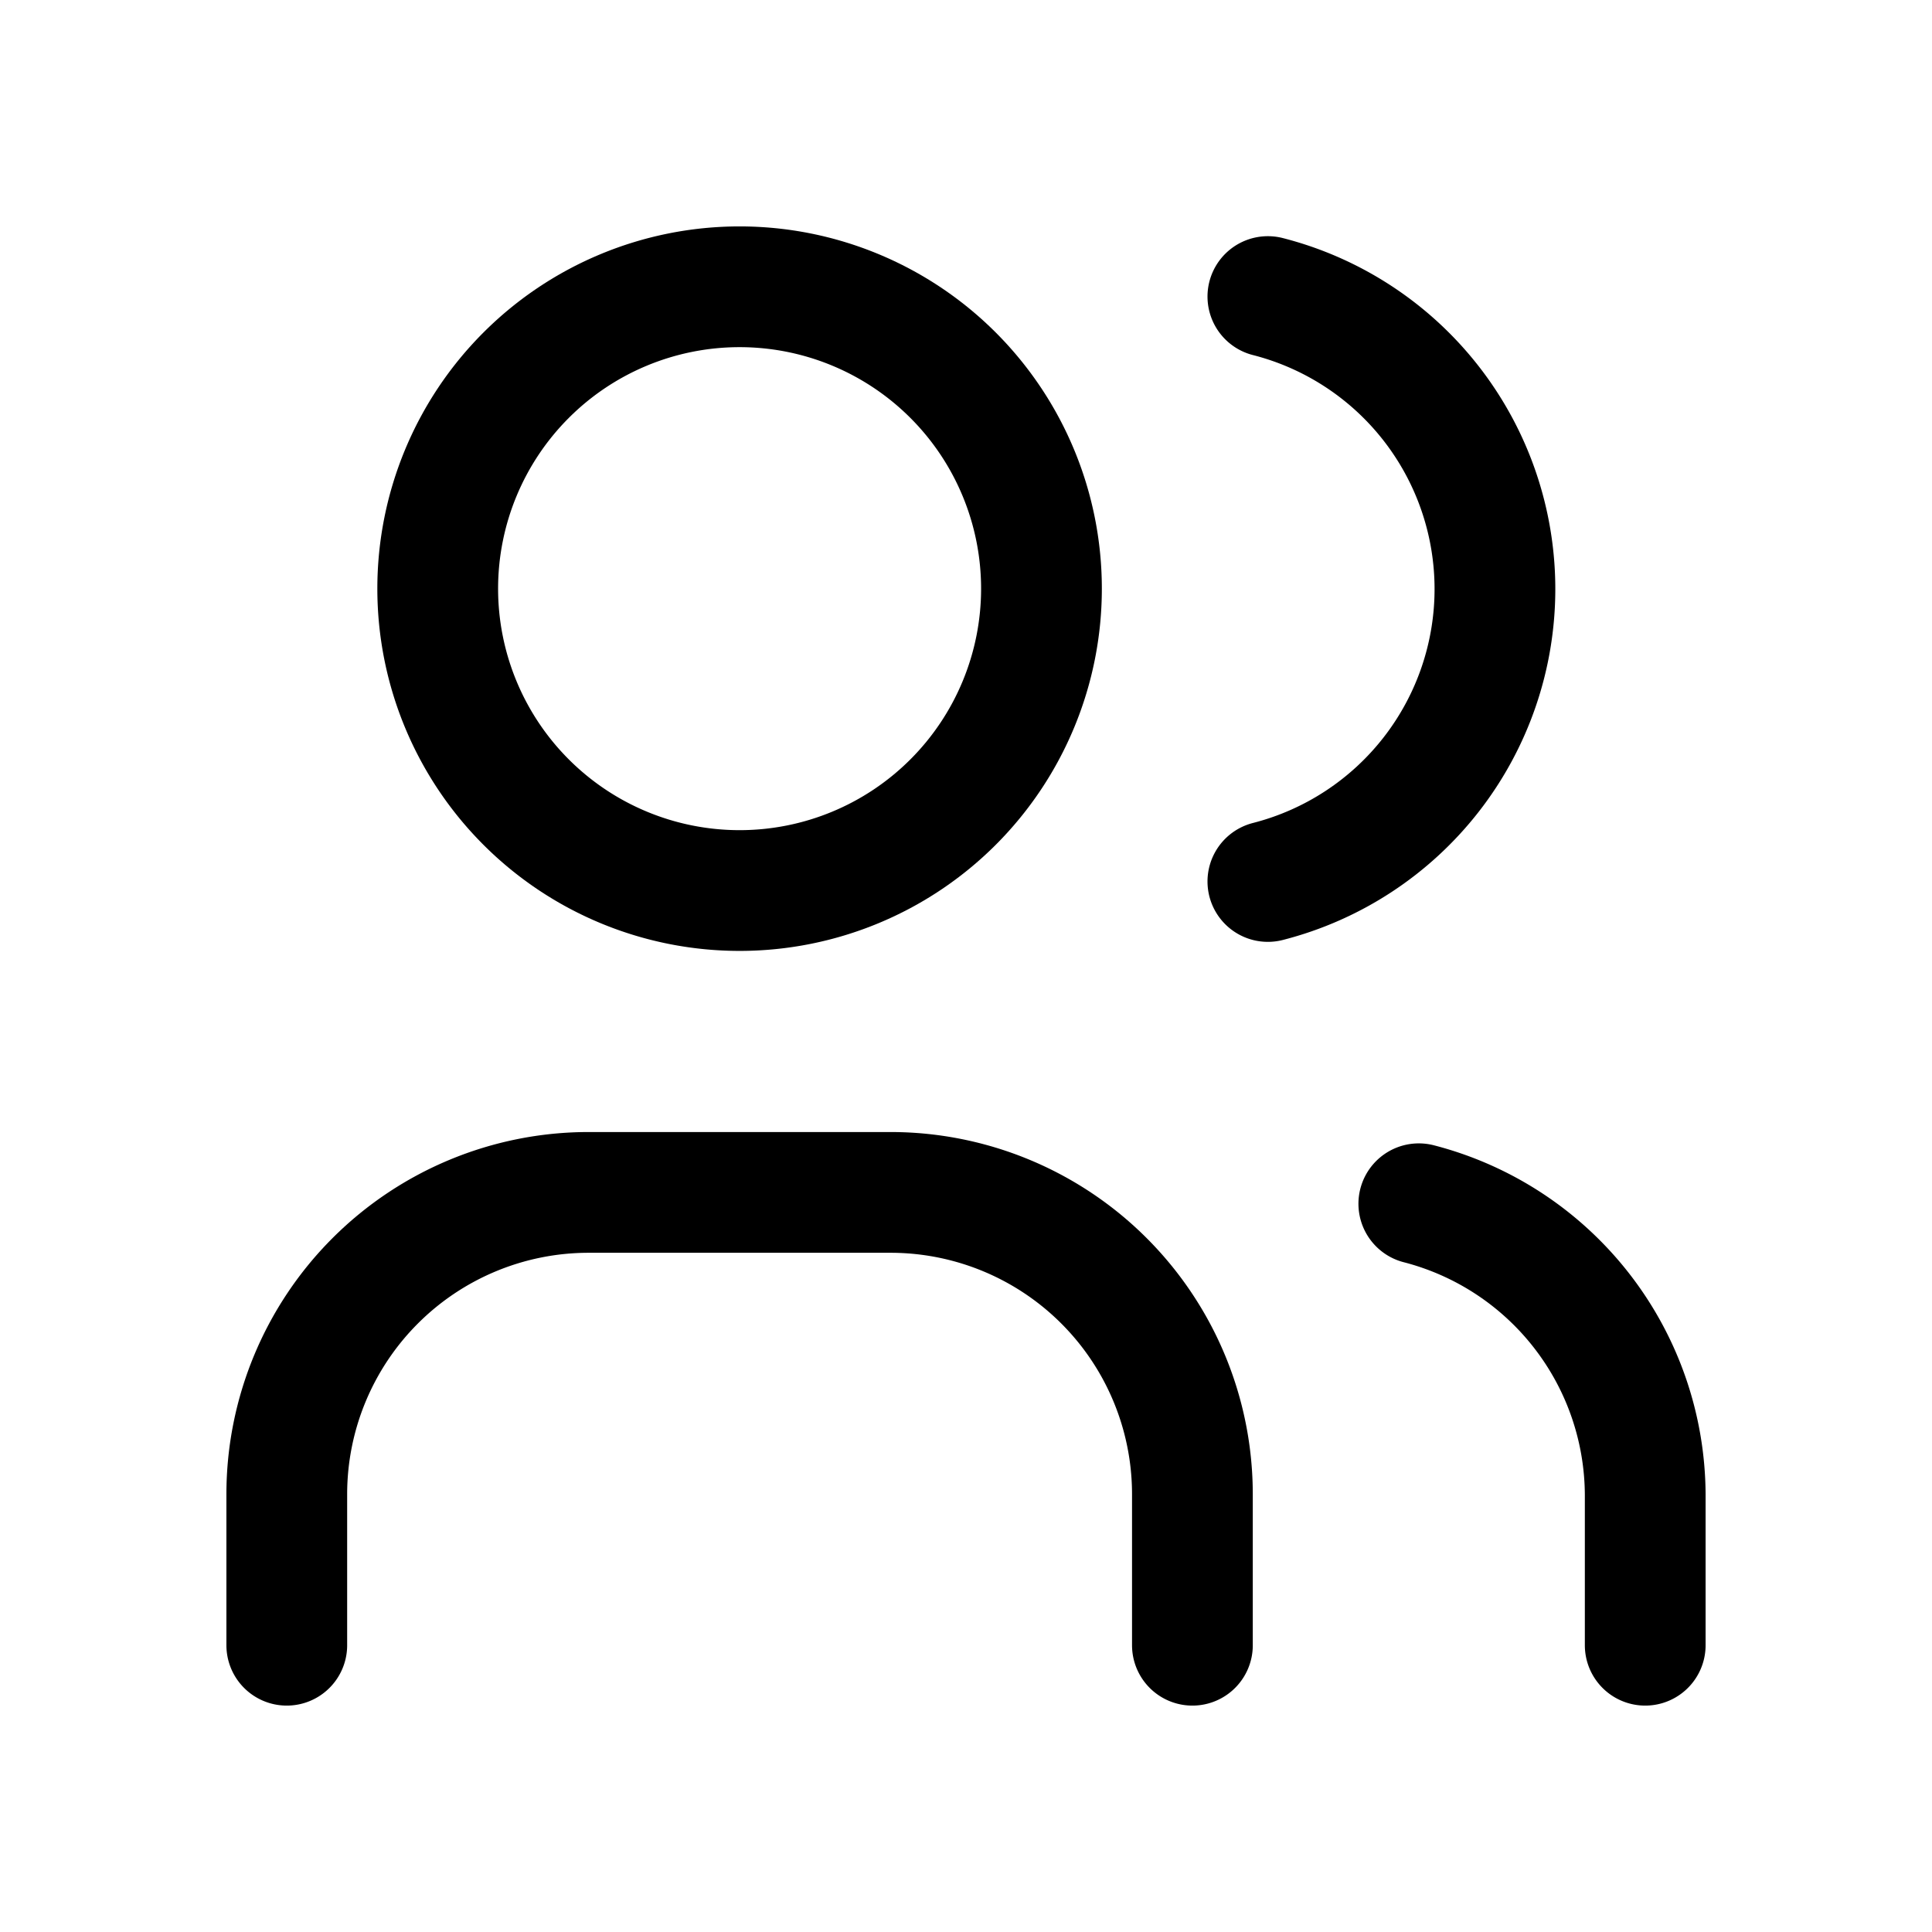
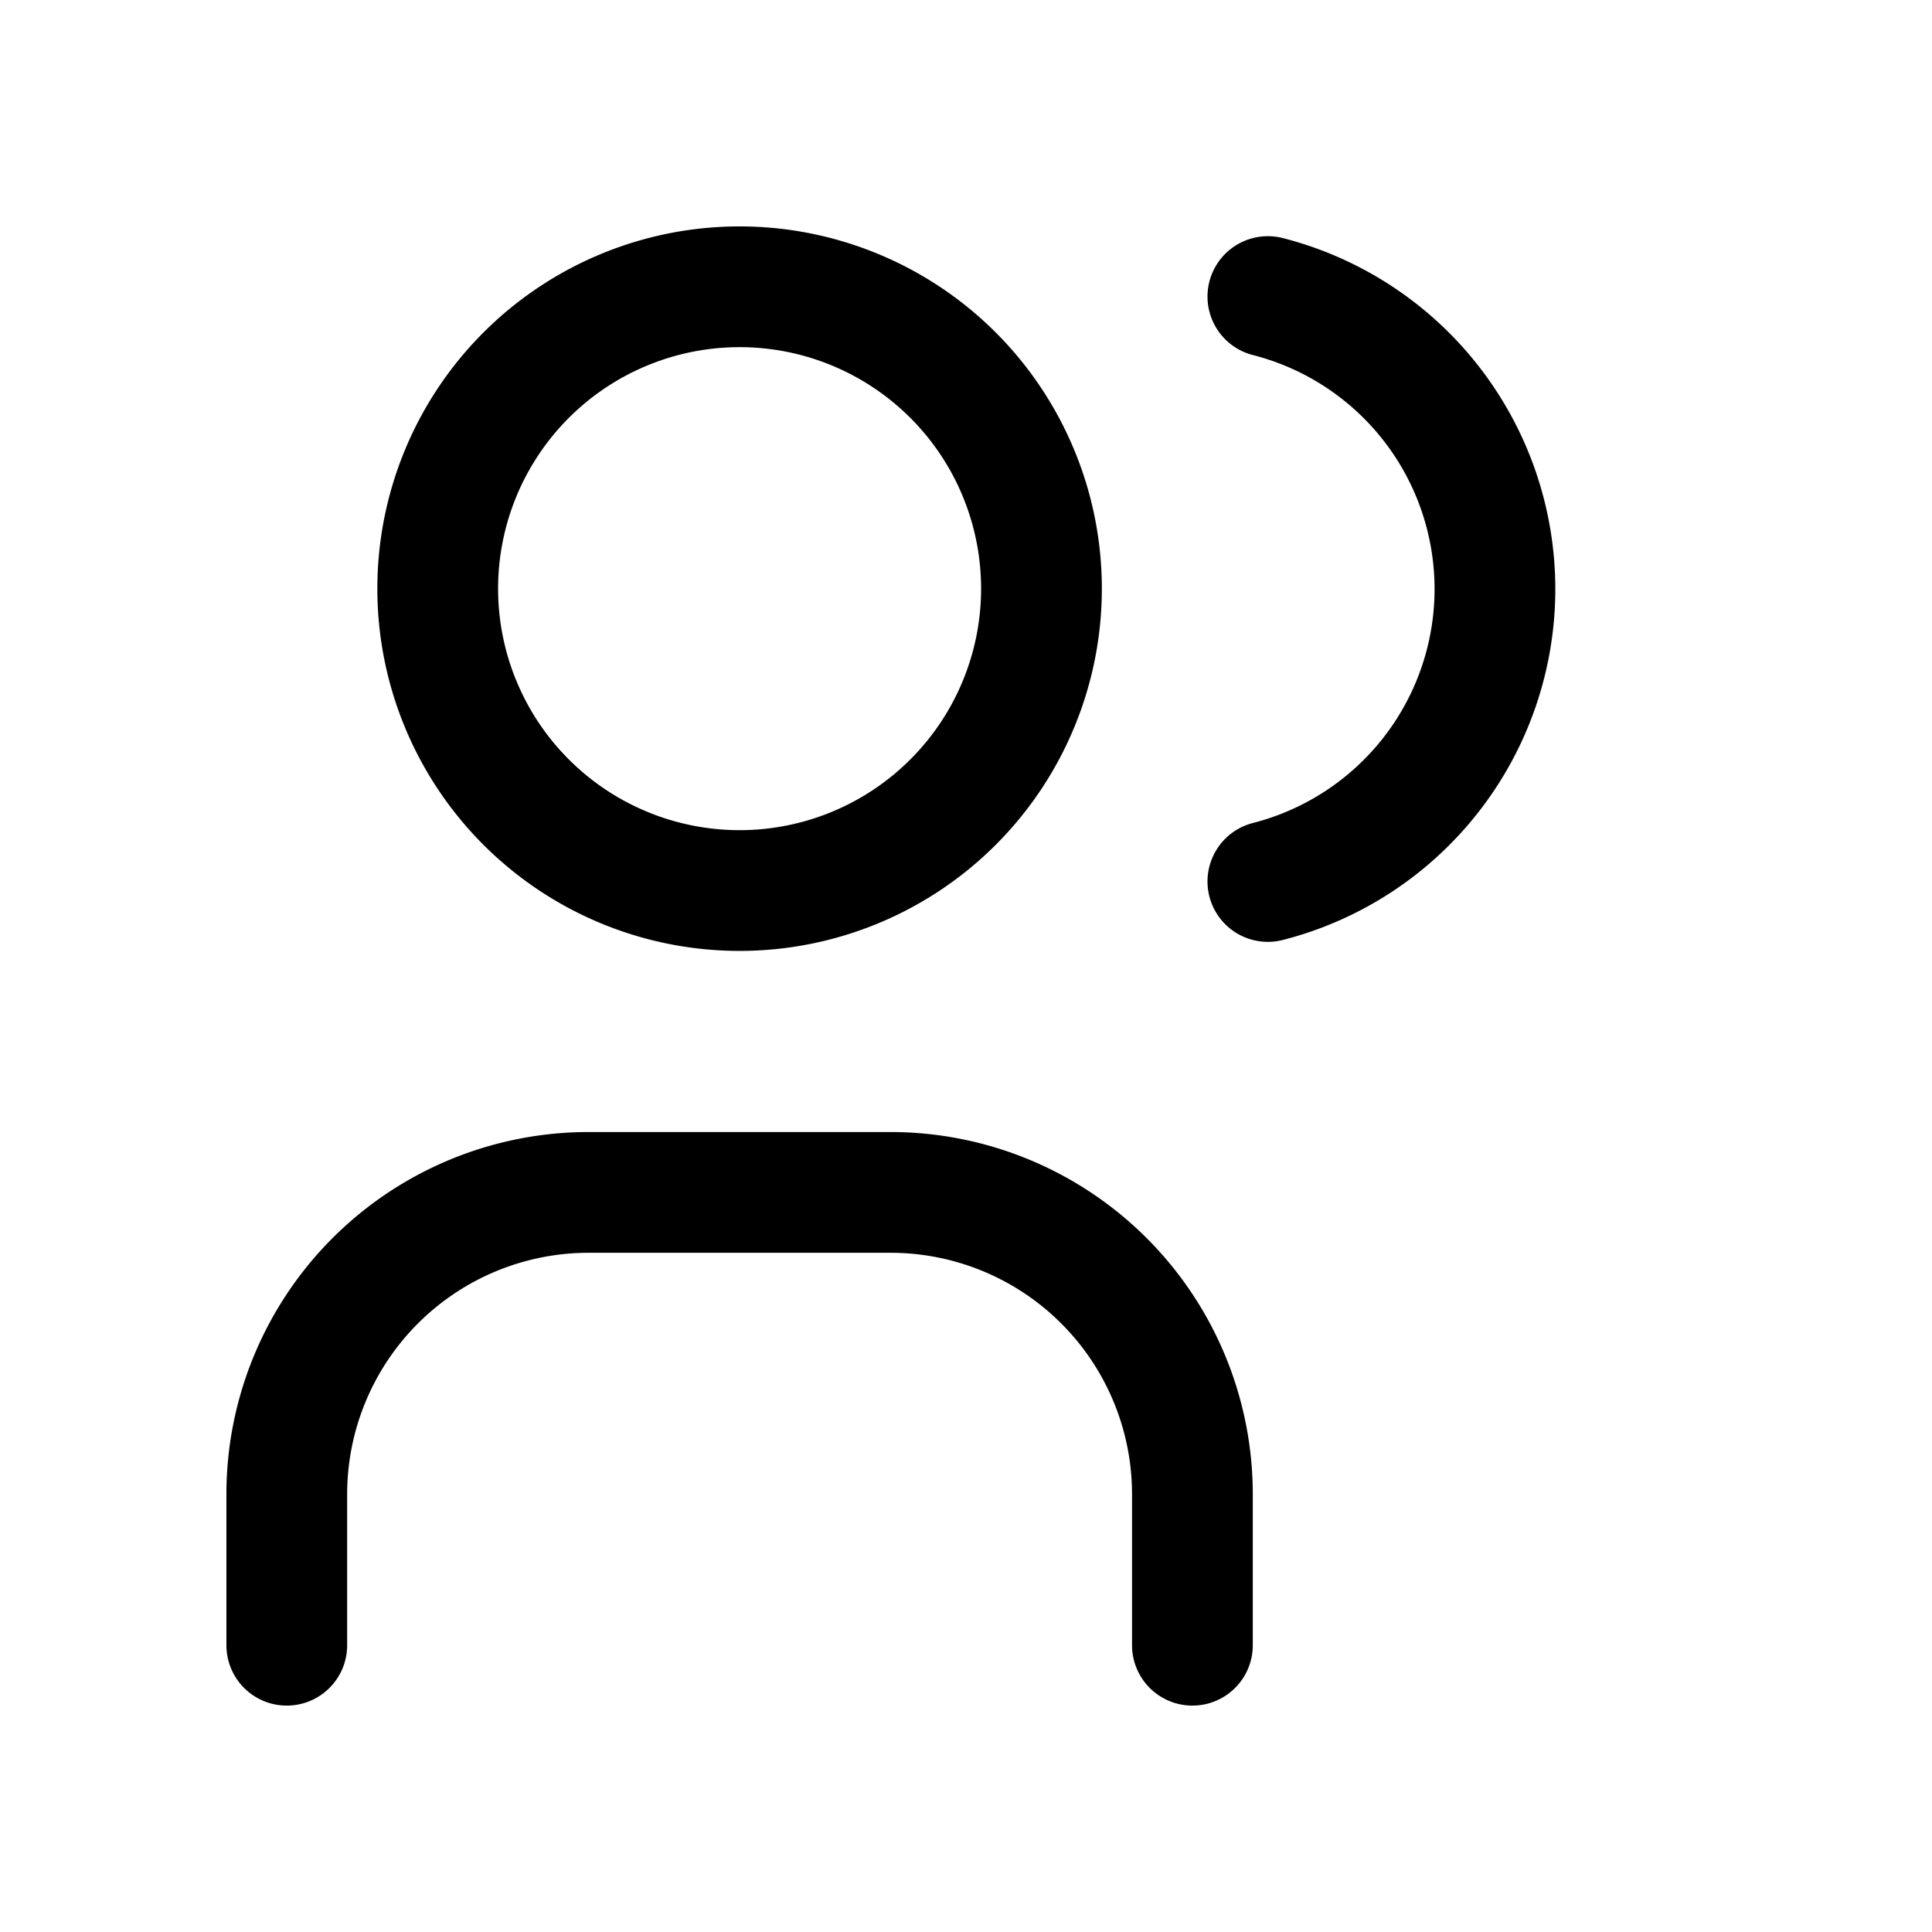
<svg xmlns="http://www.w3.org/2000/svg" viewBox="-0.5 -0.5 16 16" fill="none" stroke="#000000" stroke-linecap="round" stroke-linejoin="round" id="Users--Streamline-Tabler" height="16" width="16">
  <desc>Users Streamline Icon: https://streamlinehq.com</desc>
  <path d="M3.125 4.375a2.5 2.5 0 1 0 5 0 2.5 2.5 0 1 0 -5 0" stroke-width="1" />
  <path d="M1.875 13.125v-1.25a2.5 2.5 0 0 1 2.5 -2.5h2.5a2.5 2.5 0 0 1 2.5 2.5v1.25" stroke-width="1" />
  <path d="M10 1.956a2.5 2.5 0 0 1 0 4.844" stroke-width="1" />
-   <path d="M13.125 13.125v-1.25a2.5 2.5 0 0 0 -1.875 -2.406" stroke-width="1" />
</svg>